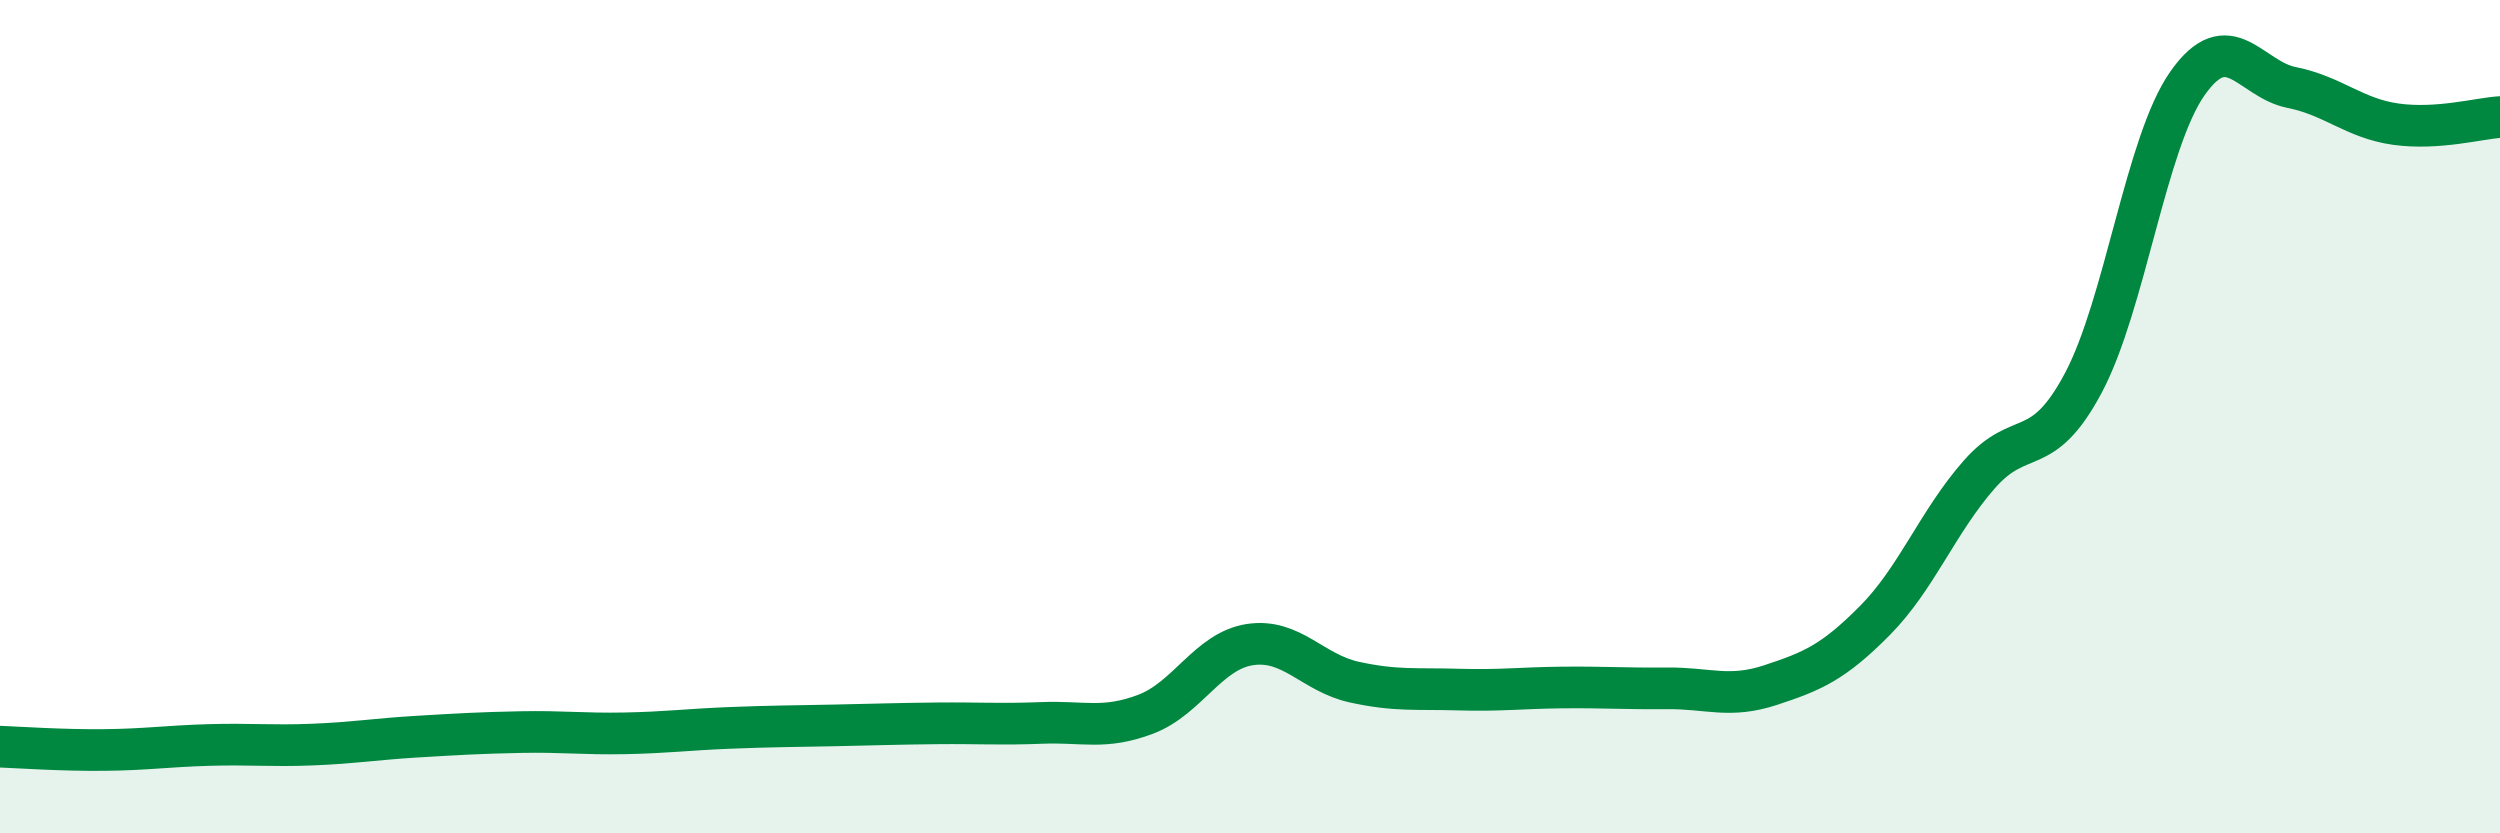
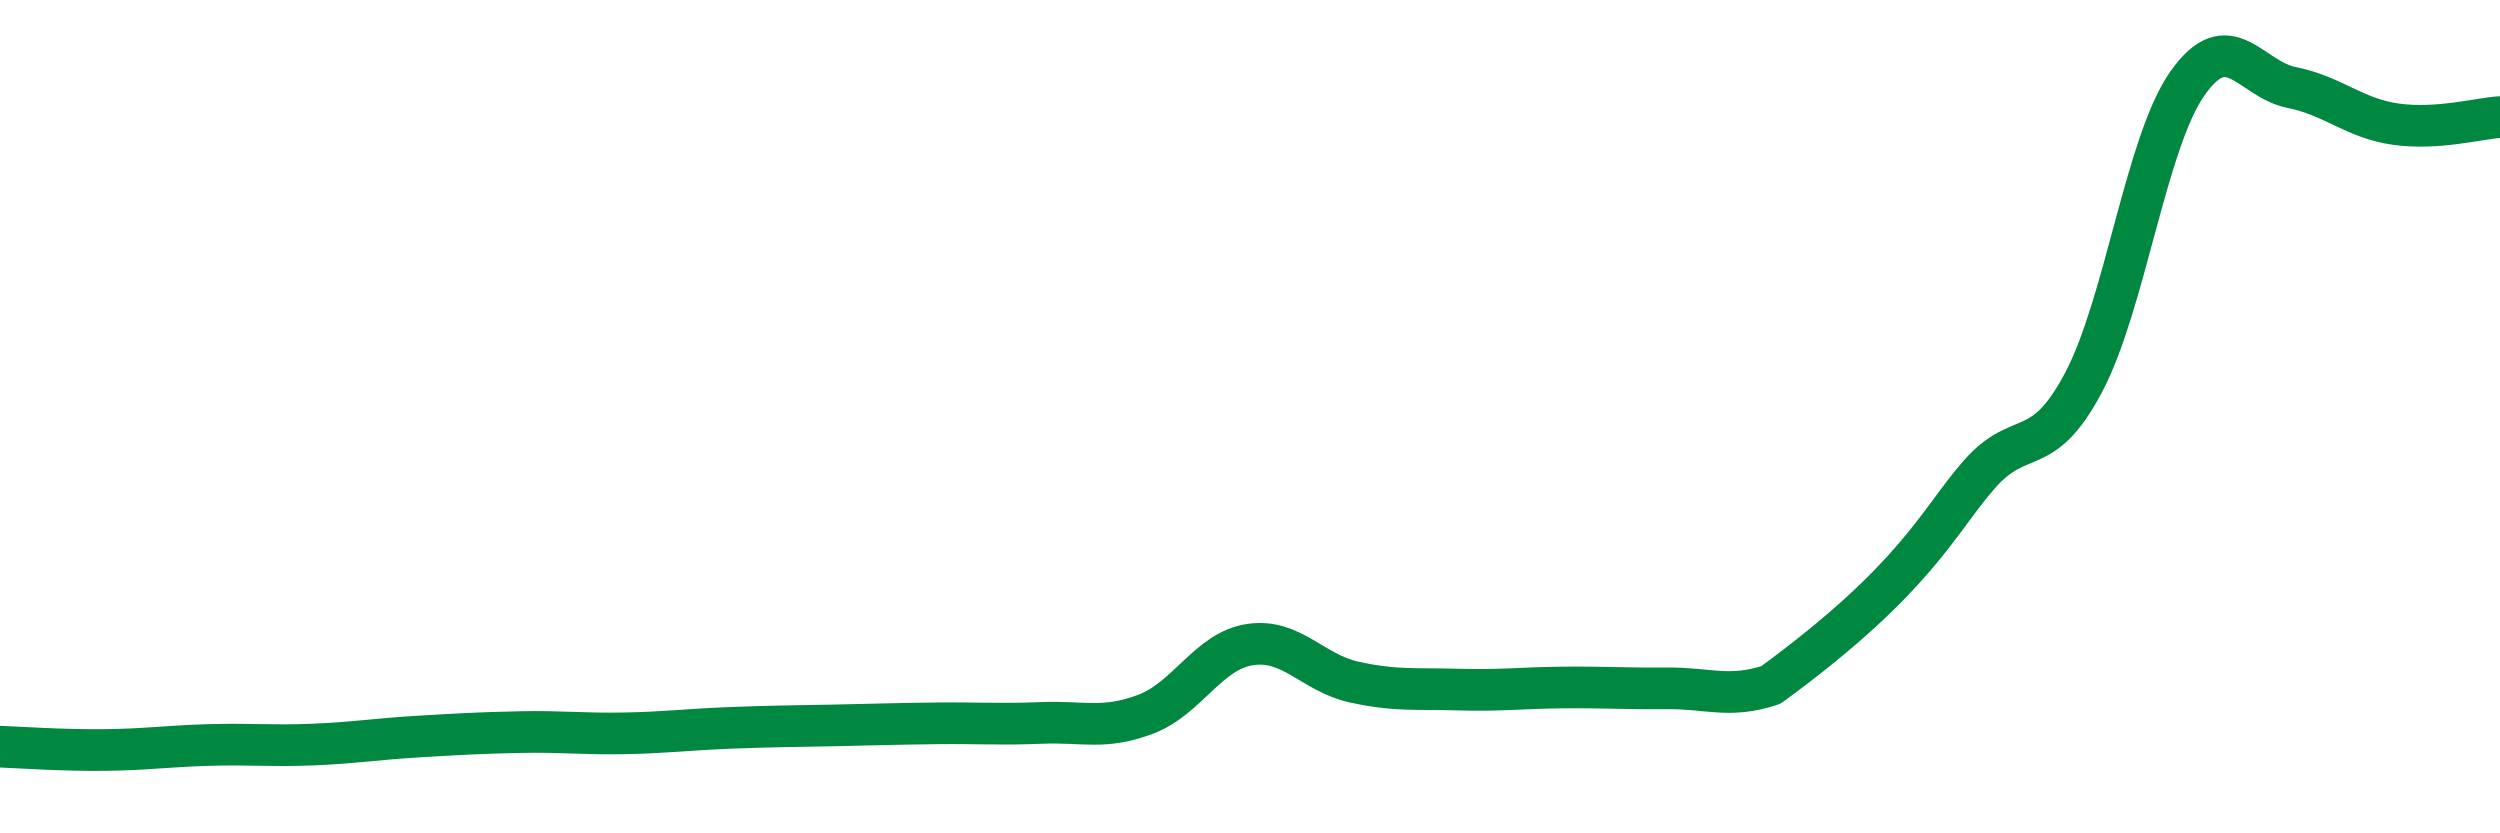
<svg xmlns="http://www.w3.org/2000/svg" width="60" height="20" viewBox="0 0 60 20">
-   <path d="M 0,17.92 C 0.5,17.94 1.5,18.01 2.5,18 C 3.5,17.99 4,17.91 5,17.88 C 6,17.85 6.5,17.91 7.5,17.87 C 8.5,17.83 9,17.74 10,17.68 C 11,17.62 11.5,17.59 12.5,17.57 C 13.5,17.55 14,17.62 15,17.6 C 16,17.58 16.5,17.51 17.5,17.47 C 18.5,17.43 19,17.43 20,17.41 C 21,17.39 21.5,17.37 22.5,17.36 C 23.5,17.35 24,17.39 25,17.35 C 26,17.31 26.5,17.52 27.5,17.14 C 28.5,16.76 29,15.62 30,15.47 C 31,15.32 31.5,16.15 32.5,16.37 C 33.5,16.59 34,16.52 35,16.55 C 36,16.58 36.5,16.51 37.5,16.5 C 38.5,16.49 39,16.53 40,16.52 C 41,16.51 41.5,16.77 42.5,16.44 C 43.5,16.11 44,15.9 45,14.89 C 46,13.88 46.5,12.53 47.5,11.39 C 48.5,10.25 49,11.07 50,9.19 C 51,7.31 51.5,3.42 52.5,2 C 53.5,0.58 54,1.9 55,2.1 C 56,2.3 56.5,2.84 57.5,2.98 C 58.5,3.12 59.5,2.84 60,2.81L60 20L0 20Z" fill="#008740" opacity="0.1" stroke-linecap="round" stroke-linejoin="round" />
-   <path d="M 0,17.92 C 0.5,17.94 1.5,18.01 2.5,18 C 3.5,17.99 4,17.91 5,17.88 C 6,17.85 6.5,17.91 7.5,17.87 C 8.5,17.83 9,17.74 10,17.68 C 11,17.62 11.5,17.59 12.5,17.57 C 13.5,17.55 14,17.62 15,17.6 C 16,17.58 16.5,17.51 17.5,17.47 C 18.5,17.43 19,17.43 20,17.41 C 21,17.39 21.5,17.37 22.5,17.36 C 23.5,17.35 24,17.39 25,17.35 C 26,17.31 26.5,17.52 27.5,17.14 C 28.5,16.76 29,15.62 30,15.47 C 31,15.32 31.5,16.15 32.5,16.37 C 33.5,16.59 34,16.52 35,16.55 C 36,16.58 36.5,16.51 37.5,16.5 C 38.5,16.49 39,16.53 40,16.52 C 41,16.51 41.5,16.77 42.5,16.44 C 43.5,16.11 44,15.9 45,14.89 C 46,13.88 46.5,12.53 47.5,11.39 C 48.5,10.25 49,11.07 50,9.19 C 51,7.31 51.5,3.42 52.5,2 C 53.5,0.58 54,1.9 55,2.1 C 56,2.3 56.5,2.84 57.5,2.98 C 58.5,3.12 59.5,2.84 60,2.81" stroke="#008740" stroke-width="1" fill="none" stroke-linecap="round" stroke-linejoin="round" />
+   <path d="M 0,17.92 C 0.5,17.94 1.5,18.01 2.5,18 C 3.5,17.99 4,17.91 5,17.88 C 6,17.85 6.5,17.91 7.5,17.87 C 8.5,17.83 9,17.74 10,17.68 C 11,17.62 11.5,17.59 12.5,17.57 C 13.5,17.55 14,17.62 15,17.6 C 16,17.58 16.5,17.51 17.5,17.47 C 18.5,17.43 19,17.43 20,17.41 C 21,17.39 21.5,17.37 22.5,17.36 C 23.5,17.35 24,17.39 25,17.35 C 26,17.31 26.5,17.52 27.5,17.14 C 28.5,16.76 29,15.62 30,15.47 C 31,15.32 31.5,16.15 32.5,16.37 C 33.5,16.59 34,16.52 35,16.55 C 36,16.58 36.5,16.51 37.5,16.5 C 38.5,16.49 39,16.53 40,16.52 C 41,16.51 41.5,16.77 42.5,16.44 C 46,13.88 46.5,12.53 47.5,11.39 C 48.5,10.25 49,11.07 50,9.19 C 51,7.31 51.5,3.42 52.5,2 C 53.5,0.58 54,1.9 55,2.1 C 56,2.3 56.5,2.84 57.5,2.98 C 58.5,3.12 59.5,2.84 60,2.81" stroke="#008740" stroke-width="1" fill="none" stroke-linecap="round" stroke-linejoin="round" />
</svg>